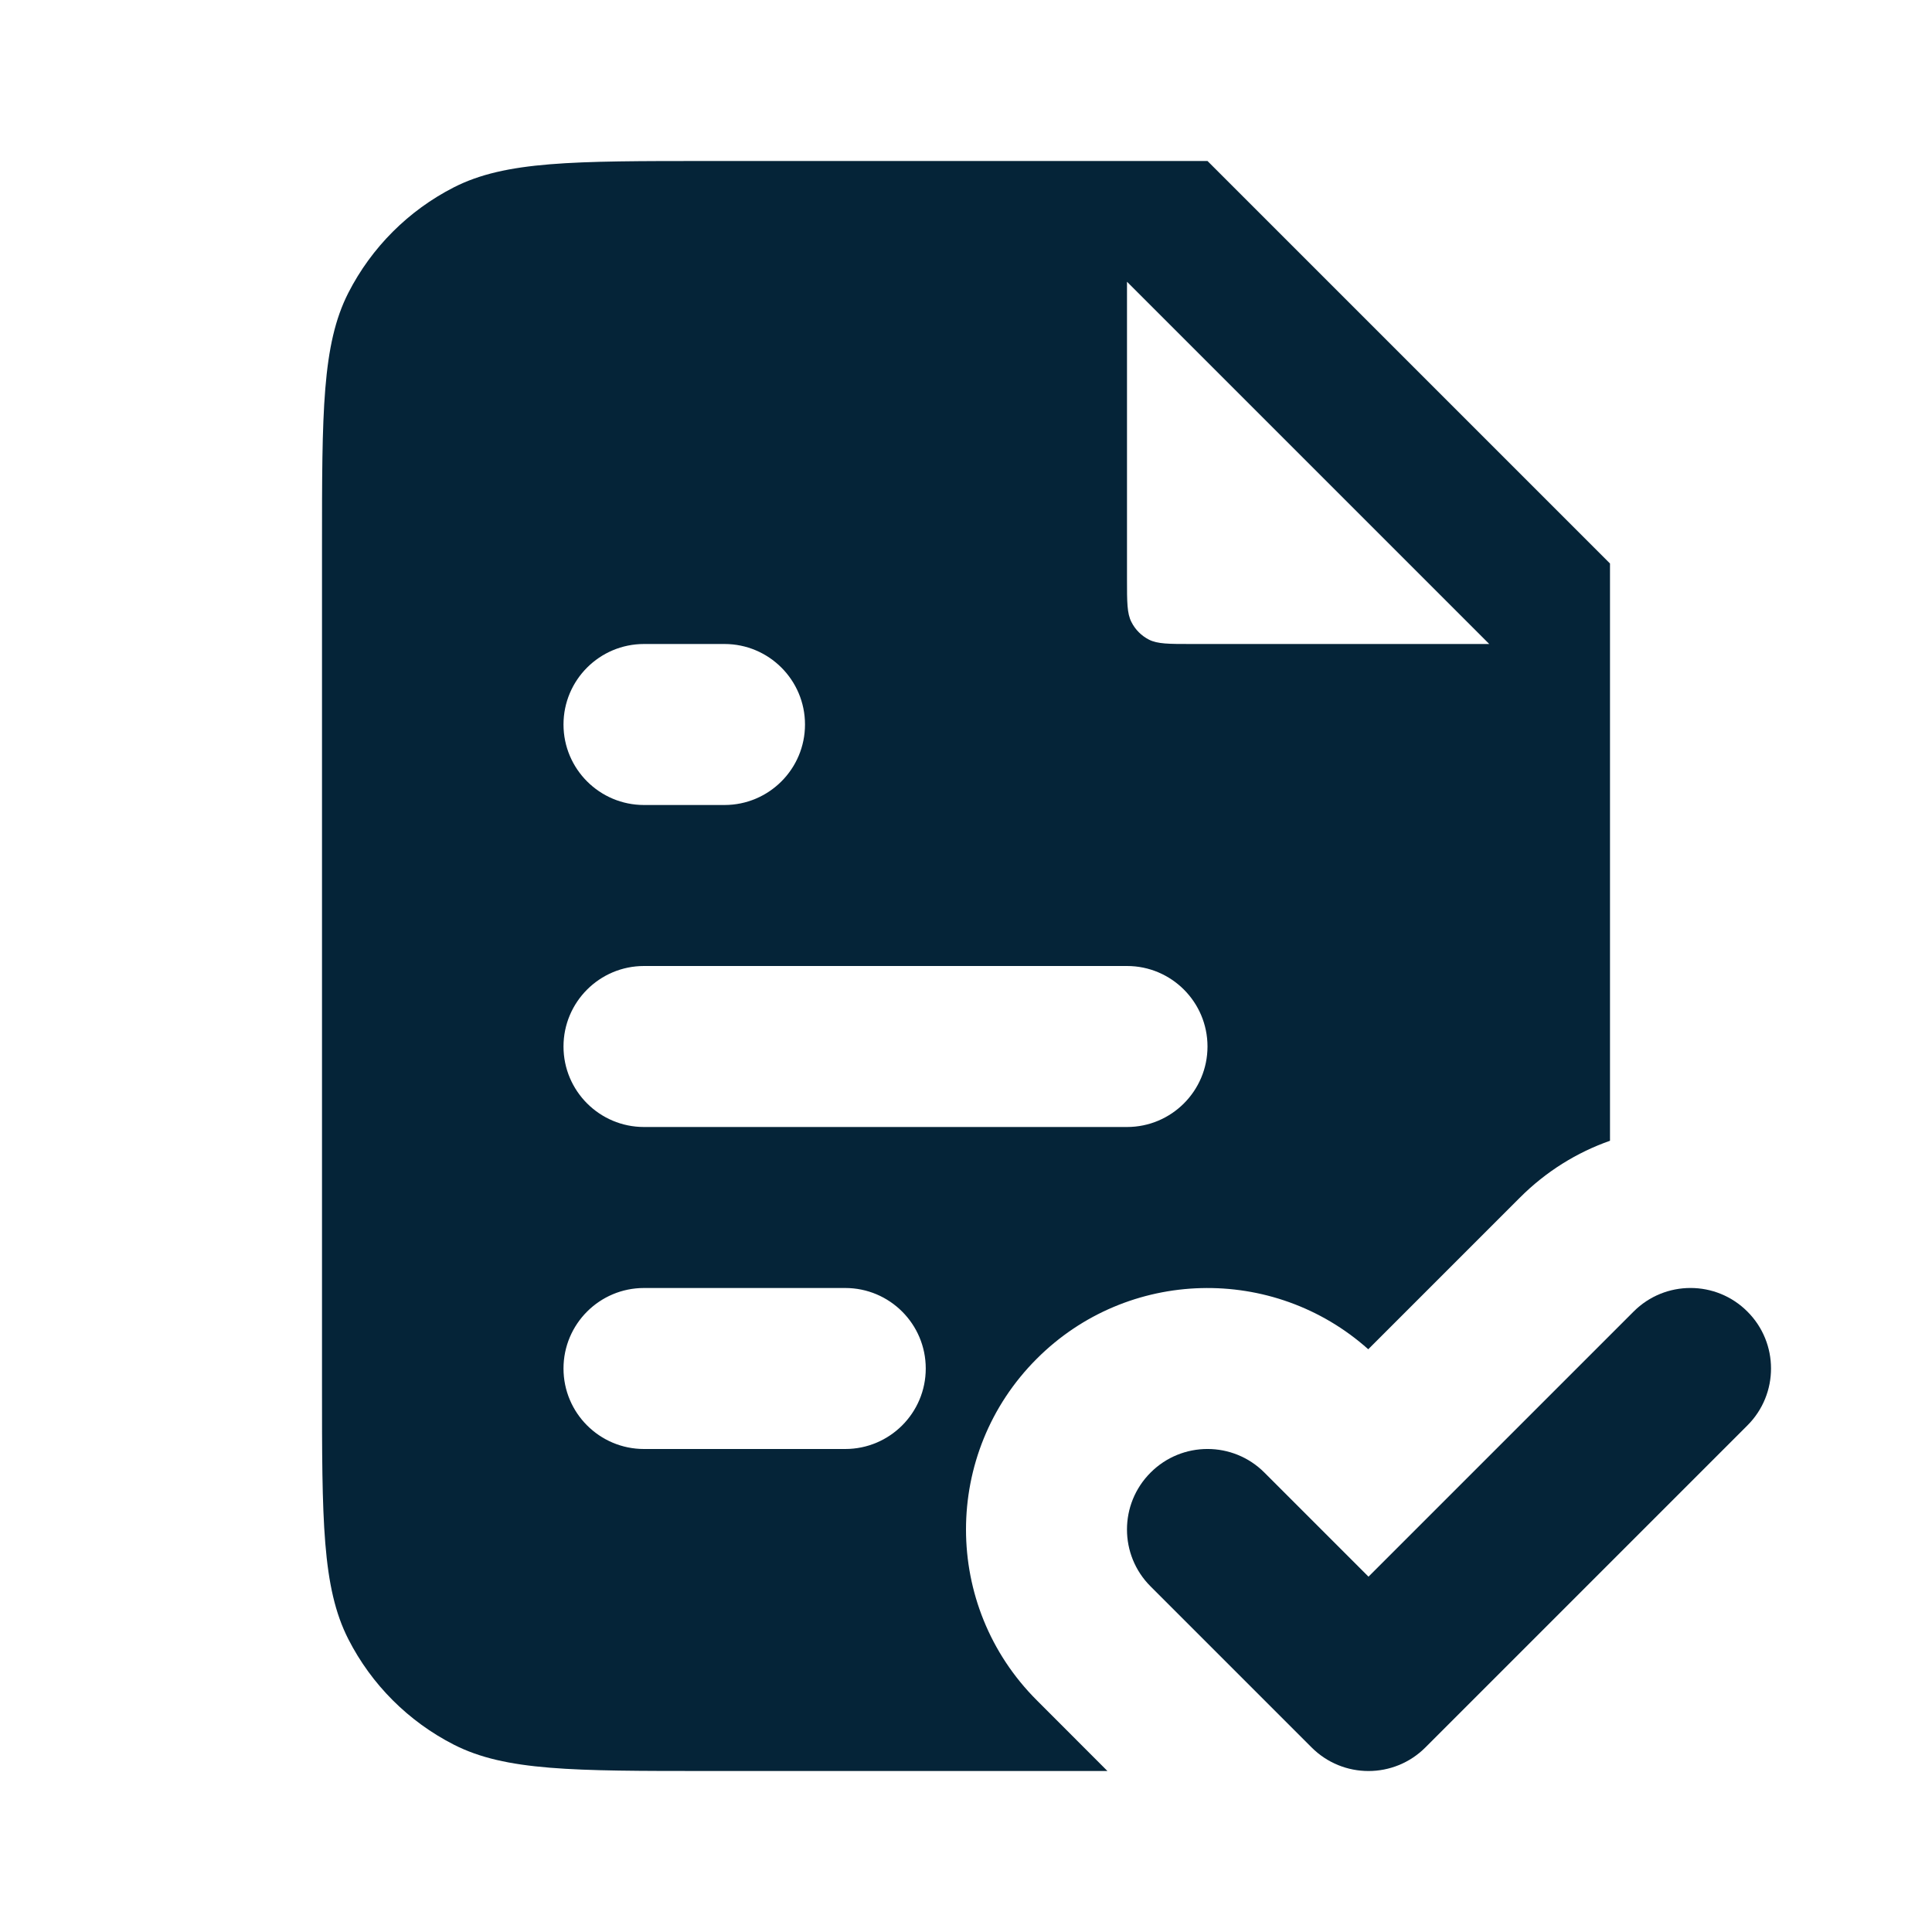
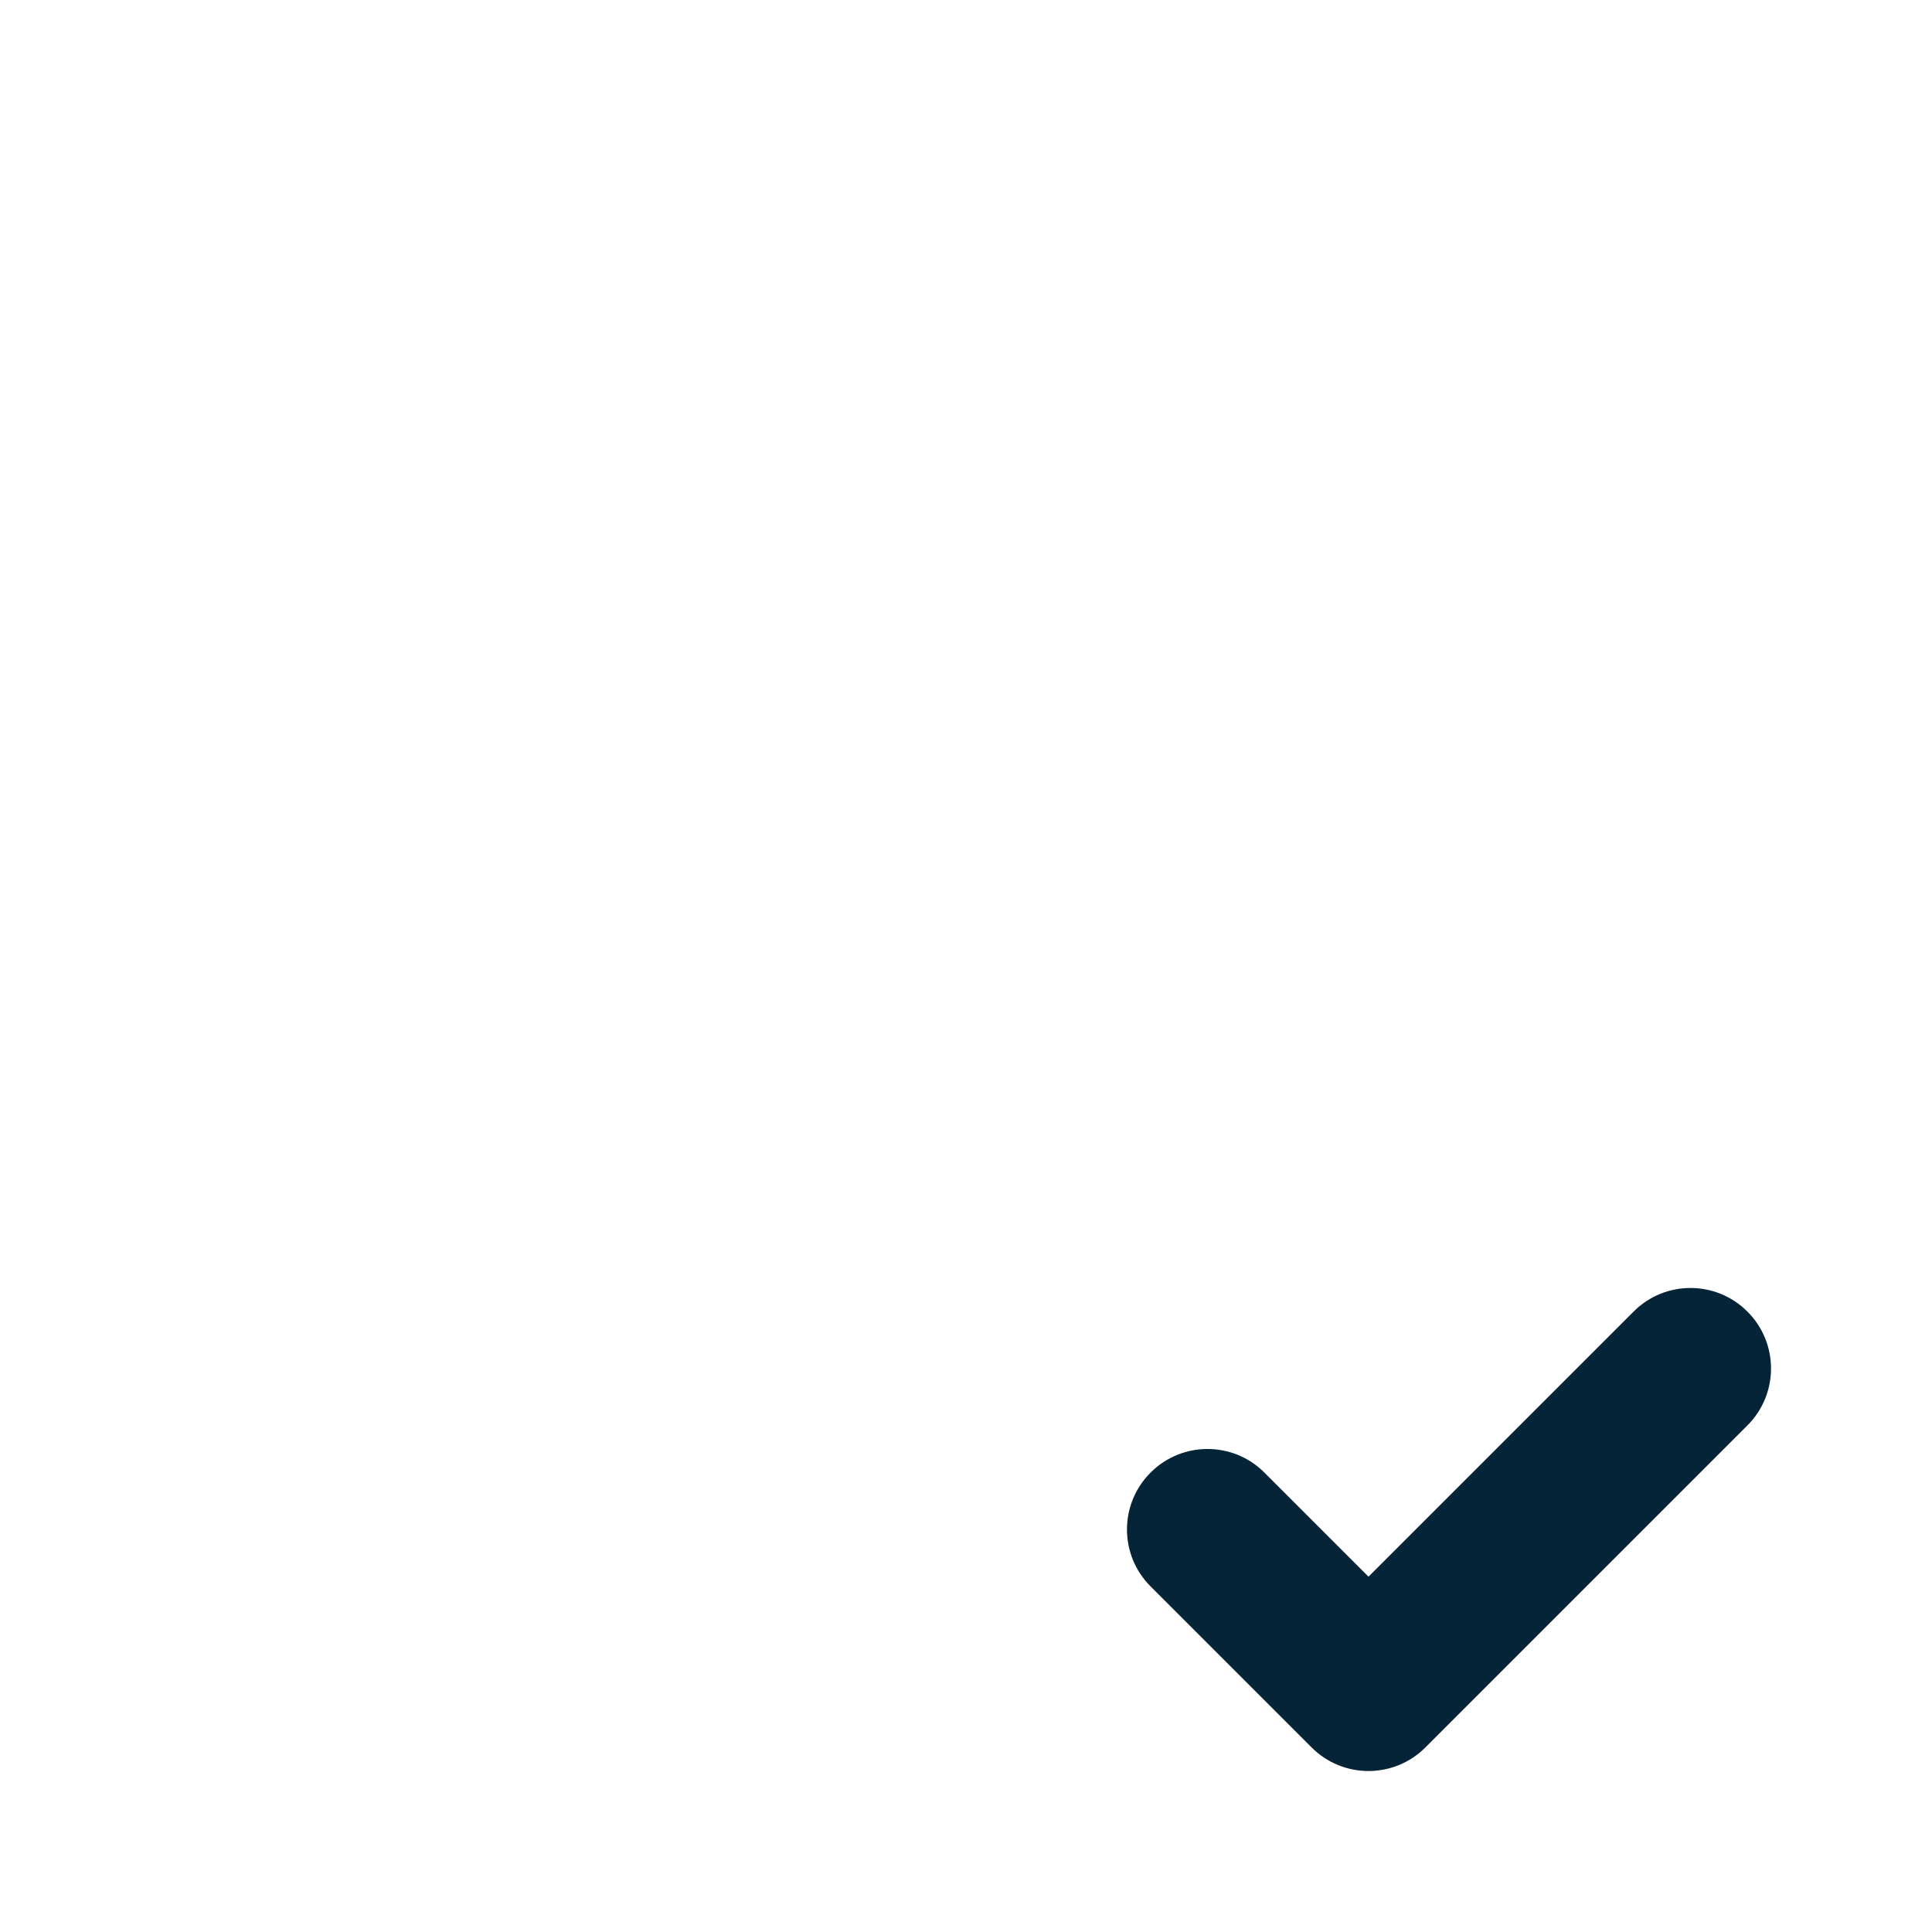
<svg xmlns="http://www.w3.org/2000/svg" width="24" height="24" viewBox="0 0 24 24" fill="none">
-   <path fill-rule="evenodd" clip-rule="evenodd" d="M8.8 2H15L20 7V14.171C19.59 14.315 19.206 14.551 18.879 14.879L16.997 16.761C15.819 15.709 14.009 15.748 12.879 16.879C11.707 18.05 11.707 19.95 12.879 21.121L13.757 22H8.8C7.12 22 6.28 22 5.638 21.673C5.074 21.385 4.615 20.927 4.327 20.362C4 19.72 4 18.88 4 17.2V6.8C4 5.12 4 4.28 4.327 3.638C4.615 3.074 5.074 2.615 5.638 2.327C6.28 2 7.12 2 8.8 2ZM14 7.2V3.5L18.5 8H14.8C14.52 8 14.38 8 14.273 7.946C14.179 7.898 14.102 7.821 14.055 7.727C14 7.62 14 7.48 14 7.2ZM7 9C7 8.448 7.448 8 8 8H9C9.552 8 10 8.448 10 9C10 9.552 9.552 10 9 10H8C7.448 10 7 9.552 7 9ZM7 13C7 12.448 7.448 12 8 12H14C14.552 12 15 12.448 15 13C15 13.552 14.552 14 14 14H8C7.448 14 7 13.552 7 13ZM7 17C7 16.448 7.448 16 8 16H10.5C11.052 16 11.5 16.448 11.5 17C11.5 17.552 11.052 18 10.5 18H8C7.448 18 7 17.552 7 17Z" fill="#052438" />
  <path d="M17.707 21.707L21.707 17.707C22.098 17.317 22.098 16.683 21.707 16.293C21.317 15.902 20.683 15.902 20.293 16.293L17 19.586L15.707 18.293C15.317 17.902 14.683 17.902 14.293 18.293C13.902 18.683 13.902 19.317 14.293 19.707L16.293 21.707C16.683 22.098 17.317 22.098 17.707 21.707Z" fill="#052438" />
</svg>